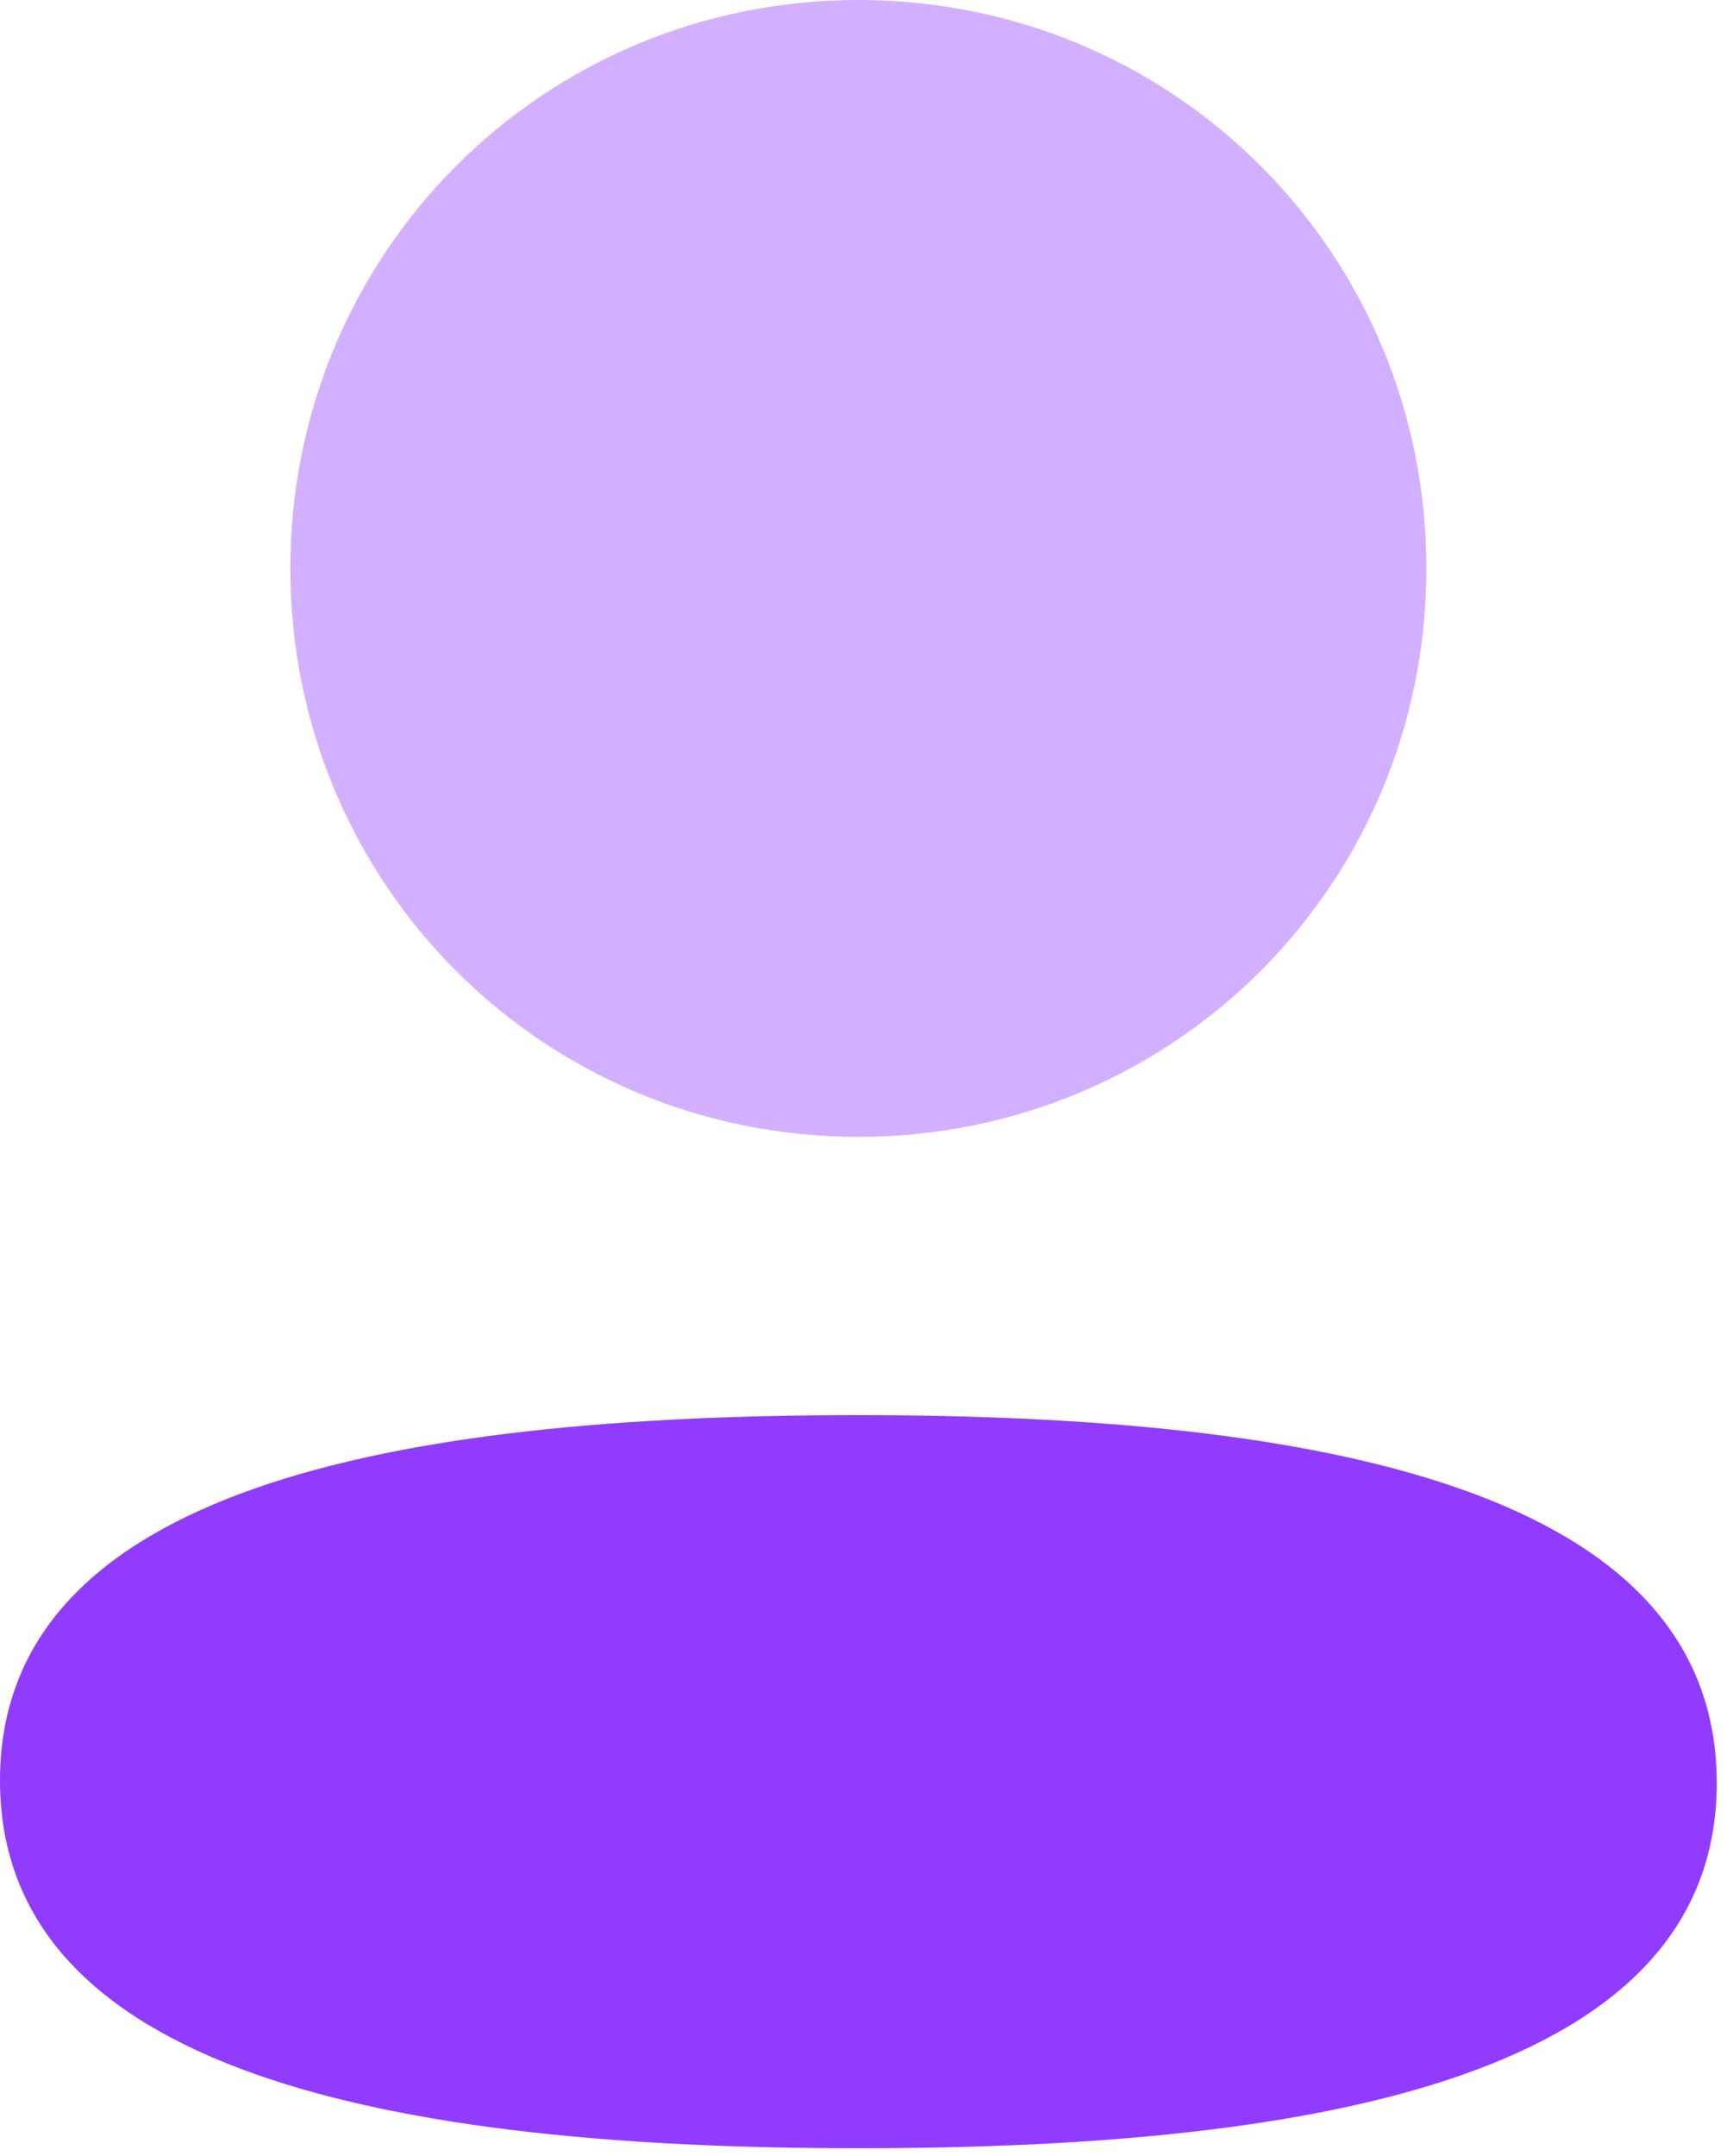
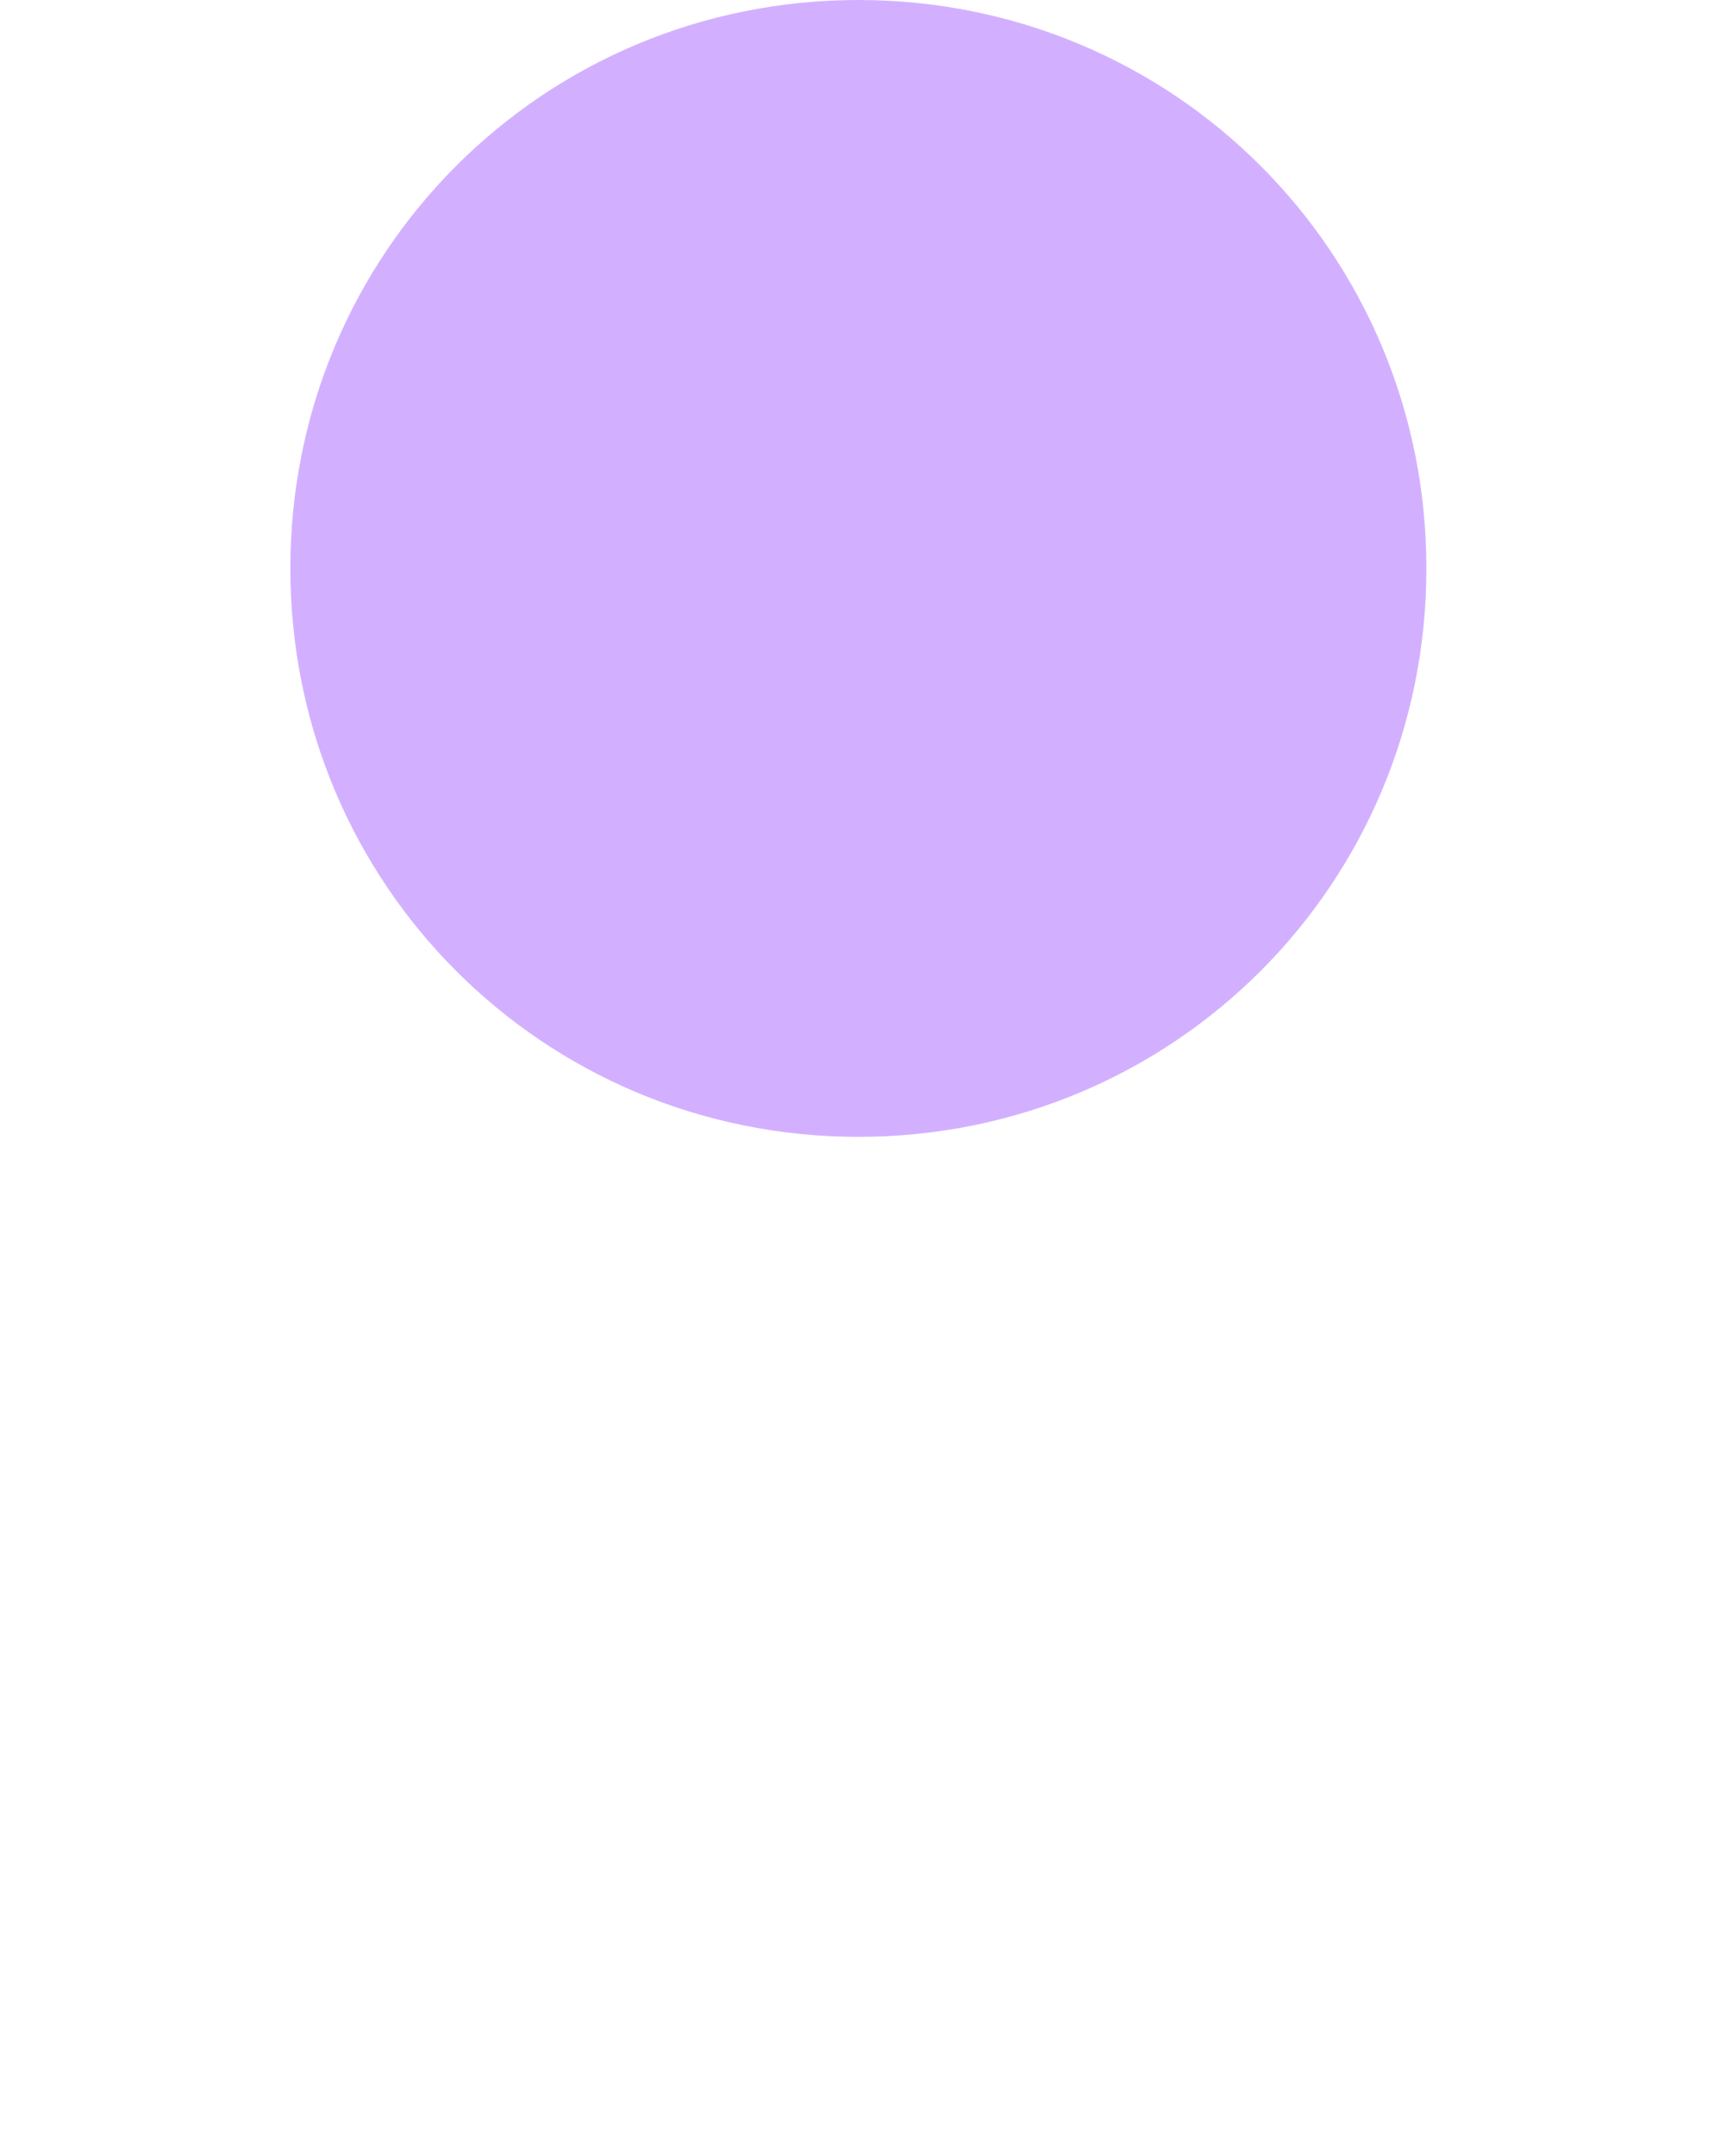
<svg xmlns="http://www.w3.org/2000/svg" width="37" height="46" viewBox="0 0 37 46" fill="none">
-   <path d="M18.326 30.192C8.443 30.192 0 31.751 0 37.984C0 44.22 8.39 45.833 18.326 45.833C28.21 45.833 36.653 44.277 36.653 38.041C36.653 31.806 28.265 30.192 18.326 30.192Z" fill="#913BFF" />
  <path opacity="0.4" d="M18.327 24.255C25.06 24.255 30.454 18.858 30.454 12.127C30.454 5.397 25.06 0 18.327 0C11.596 0 6.199 5.397 6.199 12.127C6.199 18.858 11.596 24.255 18.327 24.255Z" fill="#913BFF" />
</svg>